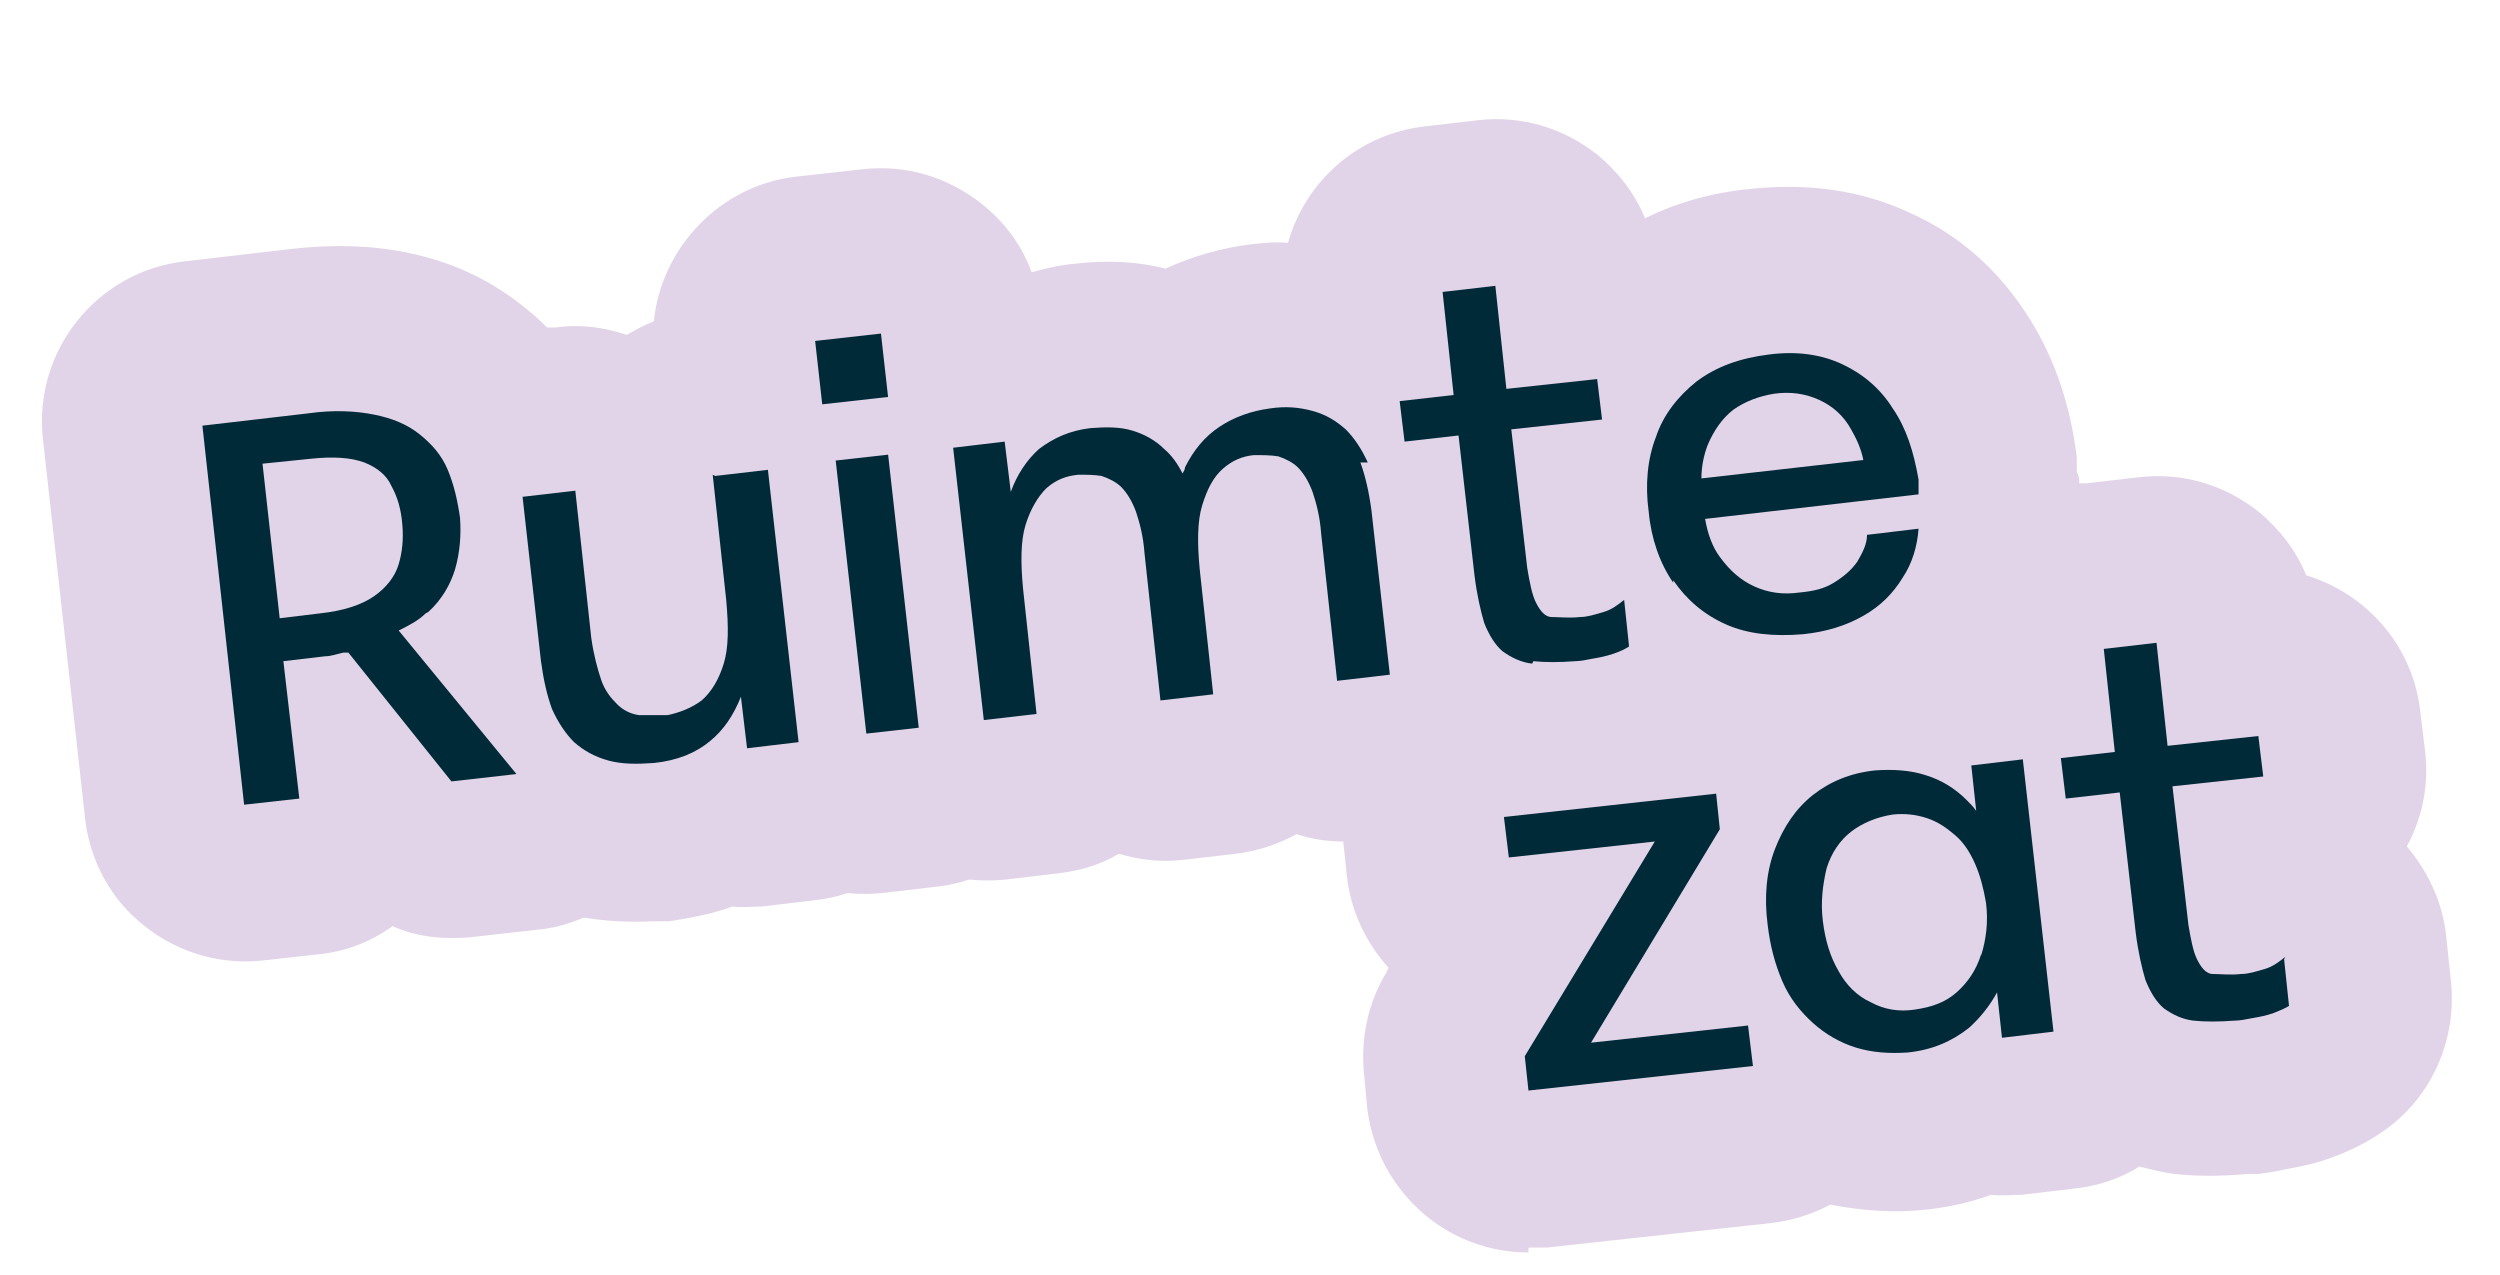
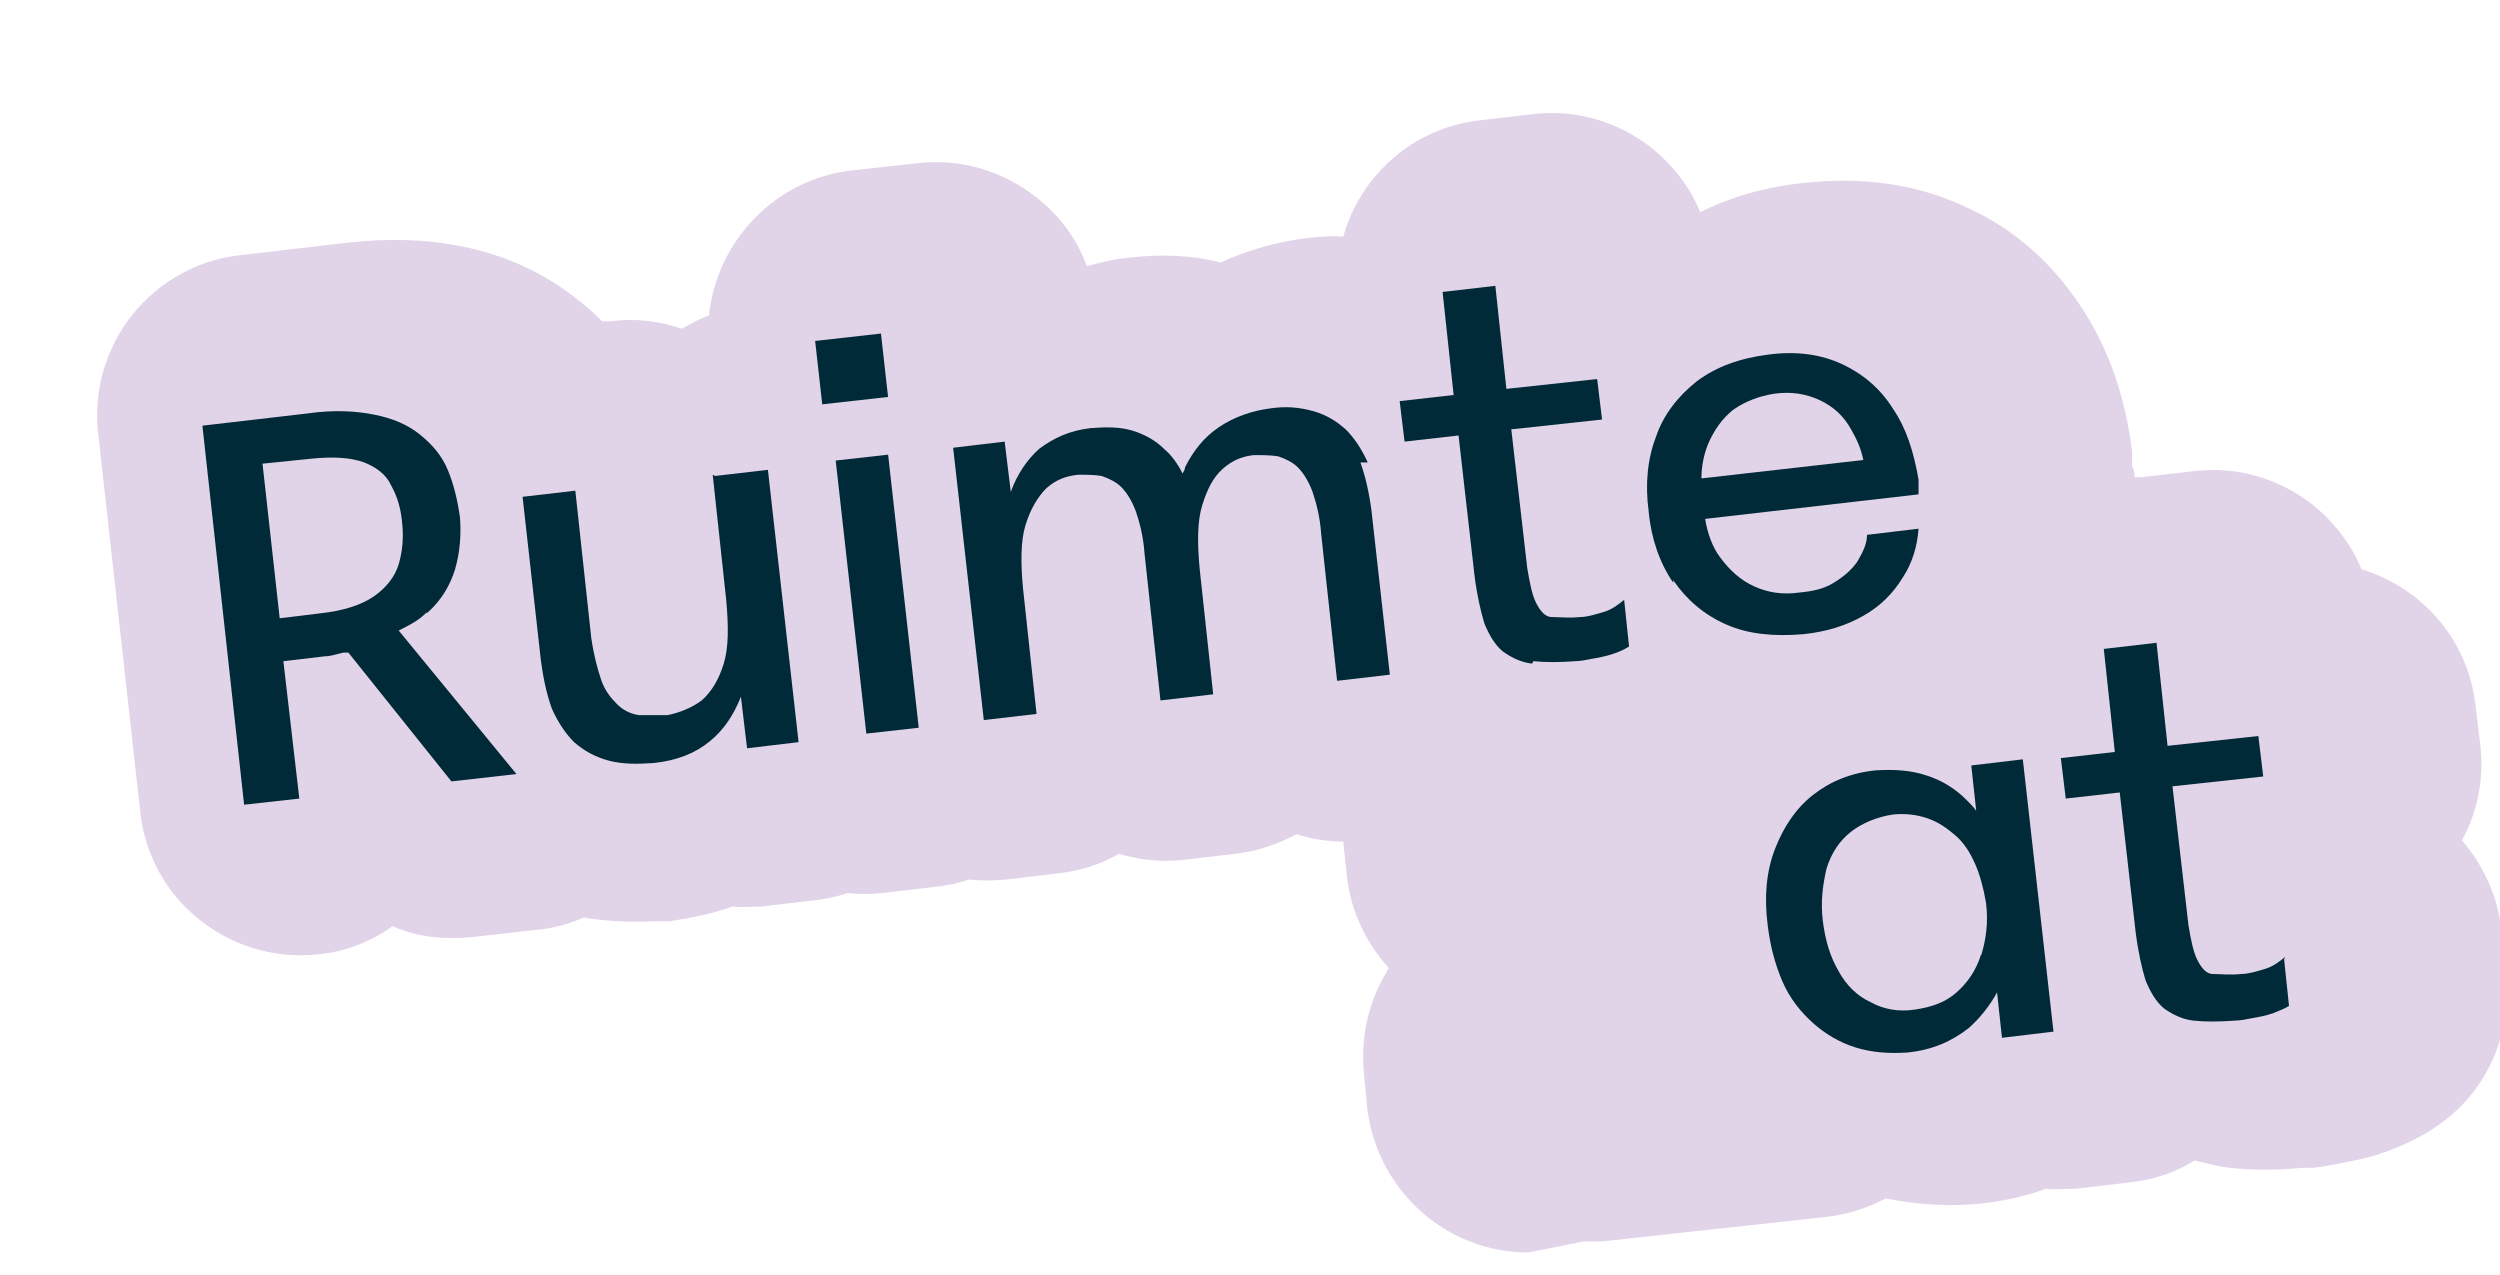
<svg xmlns="http://www.w3.org/2000/svg" id="Laag_1" viewBox="0 0 203.8 103.9">
  <defs>
    <style>      .st0 {        fill: #002a38;      }      .st1 {        fill: #e1d3e8;      }    </style>
  </defs>
-   <path class="st1" d="M124.6,102.1c-5,0-9.5-2.8-11.8-7.3-.8-1.6-1.3-3.4-1.4-5.1l-.2-2.1c-.3-2.9.3-5.8,1.8-8.3l.2-.4c-1.8-2-3.1-4.6-3.4-7.5l-.3-2.8h0c-1.3,0-2.6-.2-3.8-.6-1.5.8-3.2,1.4-5,1.6l-4.3.5c-1.8.2-3.5,0-5.2-.5-1.5.9-3.2,1.4-5,1.6l-4.2.5c-1,.1-2,.1-3,0-.9.3-1.8.5-2.8.6l-4.3.5c-1,.1-1.9.1-2.8,0-.9.3-1.8.5-2.8.6l-4.2.5c-.8,0-1.6.1-2.4,0-1.6.6-3.3.9-5.1,1.2-.4,0-.9,0-1.3,0-2,.1-3.9,0-5.7-.3-1.2.5-2.5.9-3.9,1l-5.3.6c-2.2.2-4.4,0-6.4-.9-1.8,1.3-3.9,2.1-6.1,2.3l-4.5.5c-3.7.4-7.4-.8-10.2-3.3-2.5-2.2-4-5.3-4.3-8.6l-3.4-30.6c-.8-7.2,4.4-13.7,11.6-14.5l8.6-1c3.5-.4,6.6-.3,9.5.3,3.5.7,6.5,2.1,9.1,4.1.8.6,1.6,1.3,2.3,2h.7c2-.3,4,0,5.8.6.7-.4,1.4-.8,2.2-1.1.6-6,5.4-11.1,11.6-11.8l5.4-.6c3.5-.4,6.9.6,9.7,2.8,1.9,1.5,3.3,3.4,4.1,5.6,1.1-.3,2.3-.6,3.5-.7,2.6-.3,5.1-.2,7.4.4,2.2-1,4.6-1.7,7.1-2,1-.1,1.9-.2,2.9-.1,1.4-5,5.7-8.9,11.2-9.5l4.3-.5c3.5-.4,6.9.6,9.7,2.8,1.7,1.4,3.1,3.2,3.9,5.2,0,0,0,0,0,0,2.6-1.3,5.5-2.1,8.6-2.4,4.7-.5,9.1.1,13.1,2,4,1.8,7.2,4.7,9.6,8.5,2.1,3.3,3.4,7.2,3.9,11.4v1.2c.2.3.2.6.2.9.2,0,.4,0,.6,0l4.3-.5c3.5-.4,6.9.6,9.7,2.8,1.7,1.4,3.1,3.2,3.9,5.2,4.9,1.5,8.7,5.7,9.3,11.1l.4,3.3c.3,2.7-.2,5.3-1.5,7.7,1.7,2,2.9,4.5,3.2,7.2l.4,3.8c.5,4.8-1.6,9.5-5.5,12.2-1.4,1-3.1,1.8-4.9,2.4-.9.3-1.9.5-3,.7-.8.2-1.6.3-2.3.4-.3,0-.6,0-.9,0-2.1.2-4.1.2-5.9,0-1-.1-2-.4-2.9-.6-1.6,1-3.4,1.6-5.4,1.8l-4.2.5c-.8,0-1.7.1-2.5,0-1.6.6-3.4,1-5.2,1.2,0,0,0,0,0,0-2.7.3-5.3.1-7.9-.4-1.5.8-3.1,1.3-4.8,1.5l-18.3,2c-.5,0-1,0-1.5,0Z" />
+   <path class="st1" d="M124.6,102.1c-5,0-9.5-2.8-11.8-7.3-.8-1.6-1.3-3.4-1.4-5.1l-.2-2.1c-.3-2.9.3-5.8,1.8-8.3l.2-.4c-1.8-2-3.1-4.6-3.4-7.5l-.3-2.8h0c-1.3,0-2.6-.2-3.8-.6-1.5.8-3.2,1.4-5,1.6l-4.3.5c-1.8.2-3.5,0-5.2-.5-1.5.9-3.2,1.4-5,1.6l-4.2.5c-1,.1-2,.1-3,0-.9.3-1.8.5-2.8.6l-4.3.5c-1,.1-1.9.1-2.8,0-.9.3-1.8.5-2.8.6l-4.2.5c-.8,0-1.6.1-2.4,0-1.6.6-3.3.9-5.1,1.2-.4,0-.9,0-1.3,0-2,.1-3.9,0-5.7-.3-1.2.5-2.5.9-3.9,1l-5.3.6c-2.2.2-4.4,0-6.4-.9-1.8,1.3-3.9,2.1-6.1,2.3c-3.7.4-7.4-.8-10.2-3.3-2.5-2.2-4-5.3-4.3-8.6l-3.4-30.6c-.8-7.2,4.4-13.7,11.6-14.5l8.6-1c3.5-.4,6.6-.3,9.5.3,3.5.7,6.5,2.1,9.1,4.1.8.6,1.6,1.3,2.3,2h.7c2-.3,4,0,5.8.6.7-.4,1.4-.8,2.2-1.1.6-6,5.4-11.1,11.6-11.8l5.4-.6c3.5-.4,6.9.6,9.7,2.8,1.9,1.5,3.3,3.4,4.1,5.6,1.1-.3,2.3-.6,3.5-.7,2.6-.3,5.1-.2,7.4.4,2.2-1,4.6-1.7,7.1-2,1-.1,1.9-.2,2.9-.1,1.4-5,5.7-8.9,11.2-9.5l4.3-.5c3.5-.4,6.9.6,9.7,2.8,1.7,1.4,3.1,3.2,3.9,5.2,0,0,0,0,0,0,2.6-1.3,5.5-2.1,8.6-2.4,4.7-.5,9.1.1,13.1,2,4,1.8,7.2,4.7,9.6,8.5,2.1,3.3,3.4,7.2,3.9,11.4v1.2c.2.3.2.6.2.9.2,0,.4,0,.6,0l4.3-.5c3.5-.4,6.9.6,9.7,2.8,1.7,1.4,3.1,3.2,3.9,5.2,4.9,1.5,8.7,5.7,9.3,11.1l.4,3.3c.3,2.7-.2,5.3-1.5,7.7,1.7,2,2.9,4.5,3.2,7.2l.4,3.8c.5,4.8-1.6,9.5-5.5,12.2-1.4,1-3.1,1.8-4.9,2.4-.9.3-1.9.5-3,.7-.8.2-1.6.3-2.3.4-.3,0-.6,0-.9,0-2.1.2-4.1.2-5.9,0-1-.1-2-.4-2.9-.6-1.6,1-3.4,1.6-5.4,1.8l-4.2.5c-.8,0-1.7.1-2.5,0-1.6.6-3.4,1-5.2,1.2,0,0,0,0,0,0-2.7.3-5.3.1-7.9-.4-1.5.8-3.1,1.3-4.8,1.5l-18.3,2c-.5,0-1,0-1.5,0Z" />
  <g>
    <path class="st0" d="M34.9,49.9c1.1-1,1.8-2.2,2.2-3.5.4-1.4.5-2.8.4-4.2-.2-1.4-.5-2.7-1-3.9-.5-1.2-1.3-2.1-2.3-2.9-1-.8-2.2-1.3-3.7-1.6s-3.3-.4-5.4-.1l-8.6,1,3.4,30.9h0s4.5-.5,4.5-.5l-1.3-11.2,3.4-.4c.5,0,1-.2,1.5-.3.1,0,.3,0,.4,0l8.4,10.5,5.3-.6-9.6-11.7c.8-.4,1.6-.8,2.2-1.4ZM26.1,50l-3.3.4-1.4-12.6,3.9-.4c1.9-.2,3.3-.1,4.4.3,1,.4,1.8,1,2.2,1.9.5.9.8,1.9.9,3.2.1,1.1,0,2.2-.3,3.2-.3,1-1,1.9-2,2.6-1,.7-2.5,1.2-4.4,1.4Z" />
    <path class="st0" d="M58.1,38.7l1.1,10.2c.2,2.2.2,3.9-.2,5.2-.4,1.3-1,2.3-1.8,3-.8.6-1.8,1-2.8,1.2-.8,0-1.6,0-2.3,0-.7-.1-1.3-.4-1.8-.9-.5-.5-1-1.1-1.3-2s-.6-2-.8-3.4l-1.3-12-4.3.5,1.5,13.4c.2,1.5.5,2.8.9,3.9.5,1.1,1.1,2,1.8,2.7.8.7,1.7,1.2,2.8,1.5,1.1.3,2.3.3,3.7.2h0c1.9-.2,3.4-.8,4.6-1.8,1.1-.9,1.9-2.1,2.5-3.6l.5,4.2,4.2-.5-2.5-22.2-4.3.5Z" />
    <rect class="st0" x="66.7" y="27.5" width="5.4" height="5.2" transform="translate(-2.9 7.9) rotate(-6.4)" />
    <rect class="st0" x="69.3" y="37.3" width="4.3" height="22.4" transform="translate(-4.9 8.2) rotate(-6.4)" />
    <path class="st0" d="M111.5,37.7c-.5-1.1-1.1-2-1.8-2.7-.8-.7-1.6-1.2-2.7-1.5s-2.2-.4-3.5-.2c-1.5.2-2.9.7-4.1,1.5s-2.1,1.9-2.8,3.3c0,.2-.1.3-.2.5-.4-.8-.9-1.5-1.5-2-.7-.7-1.6-1.2-2.6-1.5-1-.3-2.1-.3-3.4-.2-1.7.2-3,.8-4.2,1.7-1,.9-1.8,2.1-2.3,3.5l-.5-4.1-4.2.5,2.5,22.2h0s4.3-.5,4.3-.5l-1.1-10.2c-.2-2.1-.2-3.9.2-5.2.4-1.3,1-2.3,1.7-3,.8-.7,1.6-1,2.6-1.1.7,0,1.3,0,1.9.1.6.2,1.2.5,1.6.9.5.5.9,1.2,1.2,2,.3.9.6,2,.7,3.4l1.3,12,4.3-.5-1.1-10.2c-.2-2.1-.2-3.9.2-5.2.4-1.3.9-2.3,1.7-3,.8-.7,1.6-1,2.5-1.1.7,0,1.4,0,2,.1.6.2,1.2.5,1.6.9.5.5.9,1.2,1.2,2,.3.9.6,2,.7,3.4l1.3,12,4.3-.5-1.5-13.4c-.2-1.5-.5-2.8-.9-3.9Z" />
    <path class="st0" d="M125,53.9c1,.1,2.1.1,3.4,0h0c.4,0,.9-.1,1.4-.2.6-.1,1.1-.2,1.7-.4.6-.2,1-.4,1.3-.6l-.4-3.8c-.5.4-1,.8-1.7,1-.7.2-1.3.4-1.9.4-.9.1-1.7,0-2.3,0s-1-.6-1.3-1.2c-.3-.6-.5-1.6-.7-2.8l-1.3-11.3,7.4-.8-.4-3.3-7.4.8-.9-8.4-4.3.5.9,8.4-4.4.5.4,3.3,4.4-.5,1.3,11.4c.2,1.6.5,2.9.8,3.9.4,1,.9,1.8,1.5,2.3.7.5,1.5.9,2.4,1Z" />
    <path class="st0" d="M136.4,47.3c1.1,1.6,2.5,2.8,4.3,3.6,1.8.8,3.9,1,6.3.8h0c1.9-.2,3.5-.7,4.9-1.5s2.4-1.8,3.2-3.1c.8-1.2,1.2-2.6,1.3-4l-4.2.5c0,.8-.4,1.5-.8,2.2-.5.7-1.1,1.2-1.9,1.7-.8.5-1.7.7-2.8.8-1.4.2-2.6,0-3.7-.5-1.1-.5-2-1.3-2.8-2.4-.6-.8-1-1.9-1.2-3.1l17.4-2v-1.2c-.4-2.3-1-4.2-2.1-5.8-1-1.6-2.4-2.8-4.1-3.6-1.7-.8-3.7-1.1-6-.8-2.4.3-4.3,1-5.9,2.2-1.5,1.2-2.7,2.7-3.3,4.5-.7,1.8-.9,3.9-.6,6.1.2,2.2.9,4.2,2,5.8ZM139.2,36.3c.5-1.2,1.2-2.2,2.1-2.9,1-.7,2.1-1.1,3.3-1.3,1.4-.2,2.6,0,3.7.5,1.1.5,2,1.3,2.6,2.4.4.7.8,1.5,1,2.5l-13.2,1.5c0-1,.2-1.9.5-2.7Z" />
-     <polygon class="st0" points="129.7 85 140.2 67.6 139.9 64.7 122.6 66.6 123 69.9 134.9 68.6 124.3 86.1 124.6 88.9 142.9 86.9 142.5 83.6 129.7 85" />
    <path class="st0" d="M160.7,62.4l.4,3.7c-.2-.3-.5-.6-.8-.9-.9-.9-2-1.6-3.3-2-1.2-.4-2.6-.5-4.1-.4-2,.2-3.7.9-5.1,2-1.4,1.1-2.4,2.6-3.1,4.4-.7,1.8-.9,3.9-.6,6.2.2,1.7.6,3.2,1.2,4.6.6,1.4,1.5,2.5,2.5,3.4,1,.9,2.2,1.6,3.5,2,1.3.4,2.7.5,4.2.4h0c2-.2,3.6-.9,5-2,.9-.8,1.7-1.8,2.3-2.9l.4,3.7,4.2-.5-2.5-22.2-4.2.5ZM161.5,77.8c-.4,1.3-1.1,2.3-2,3.1-.9.8-2,1.2-3.4,1.4h0c-1.3.2-2.5,0-3.6-.6-1.1-.5-2-1.4-2.6-2.5-.7-1.2-1.1-2.5-1.3-4.1-.2-1.6,0-3,.3-4.3.4-1.3,1.1-2.3,2-3s2.1-1.2,3.4-1.4c1-.1,1.9,0,2.8.3.9.3,1.6.8,2.3,1.4.7.6,1.2,1.4,1.6,2.3.4.9.7,2,.9,3.2.2,1.6,0,3-.4,4.3Z" />
    <path class="st0" d="M186.3,78c-.5.4-1,.8-1.7,1-.7.2-1.3.4-1.9.4-.9.1-1.7,0-2.3,0s-1-.6-1.3-1.2c-.3-.6-.5-1.6-.7-2.8l-1.3-11.3,7.4-.8-.4-3.3-7.4.8-.9-8.4-4.3.5.9,8.4-4.4.5.4,3.3,4.4-.5,1.3,11.4c.2,1.6.5,2.9.8,3.9.4,1,.9,1.8,1.5,2.3.7.5,1.5.9,2.4,1s2.1.1,3.4,0h0c.4,0,.9-.1,1.4-.2.6-.1,1.1-.2,1.7-.4.5-.2,1-.4,1.3-.6l-.4-3.8Z" />
  </g>
</svg>